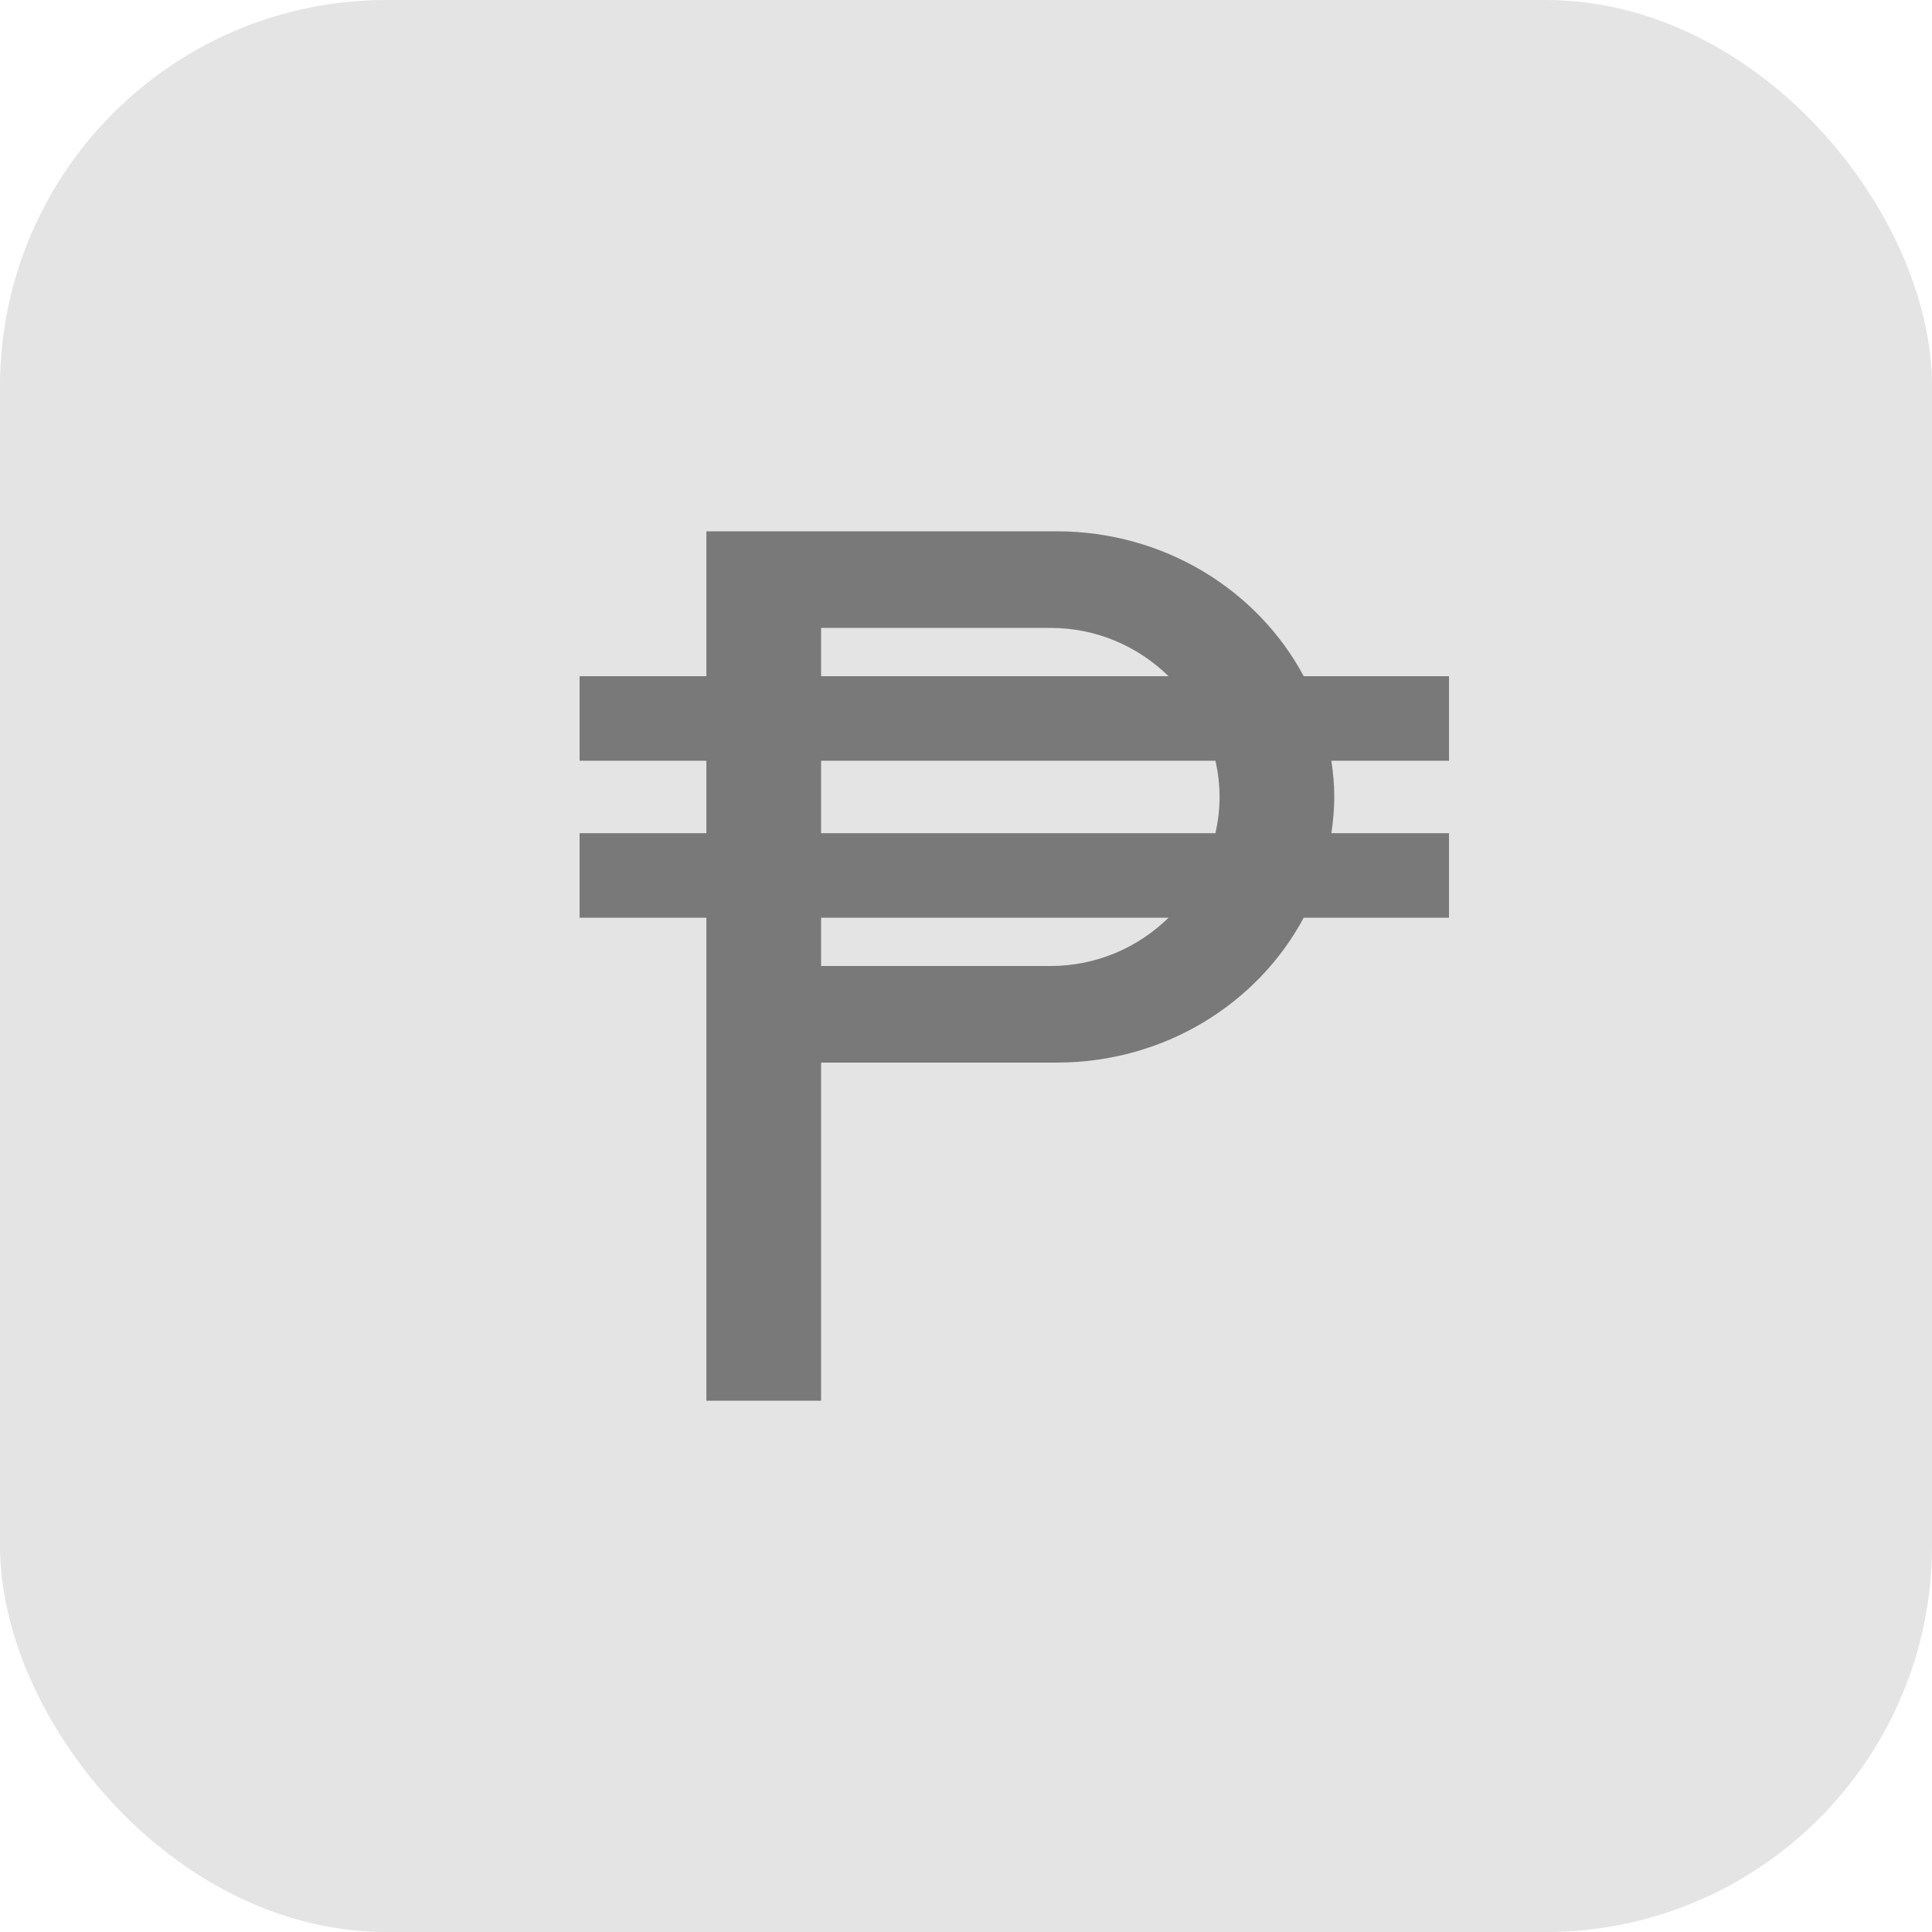
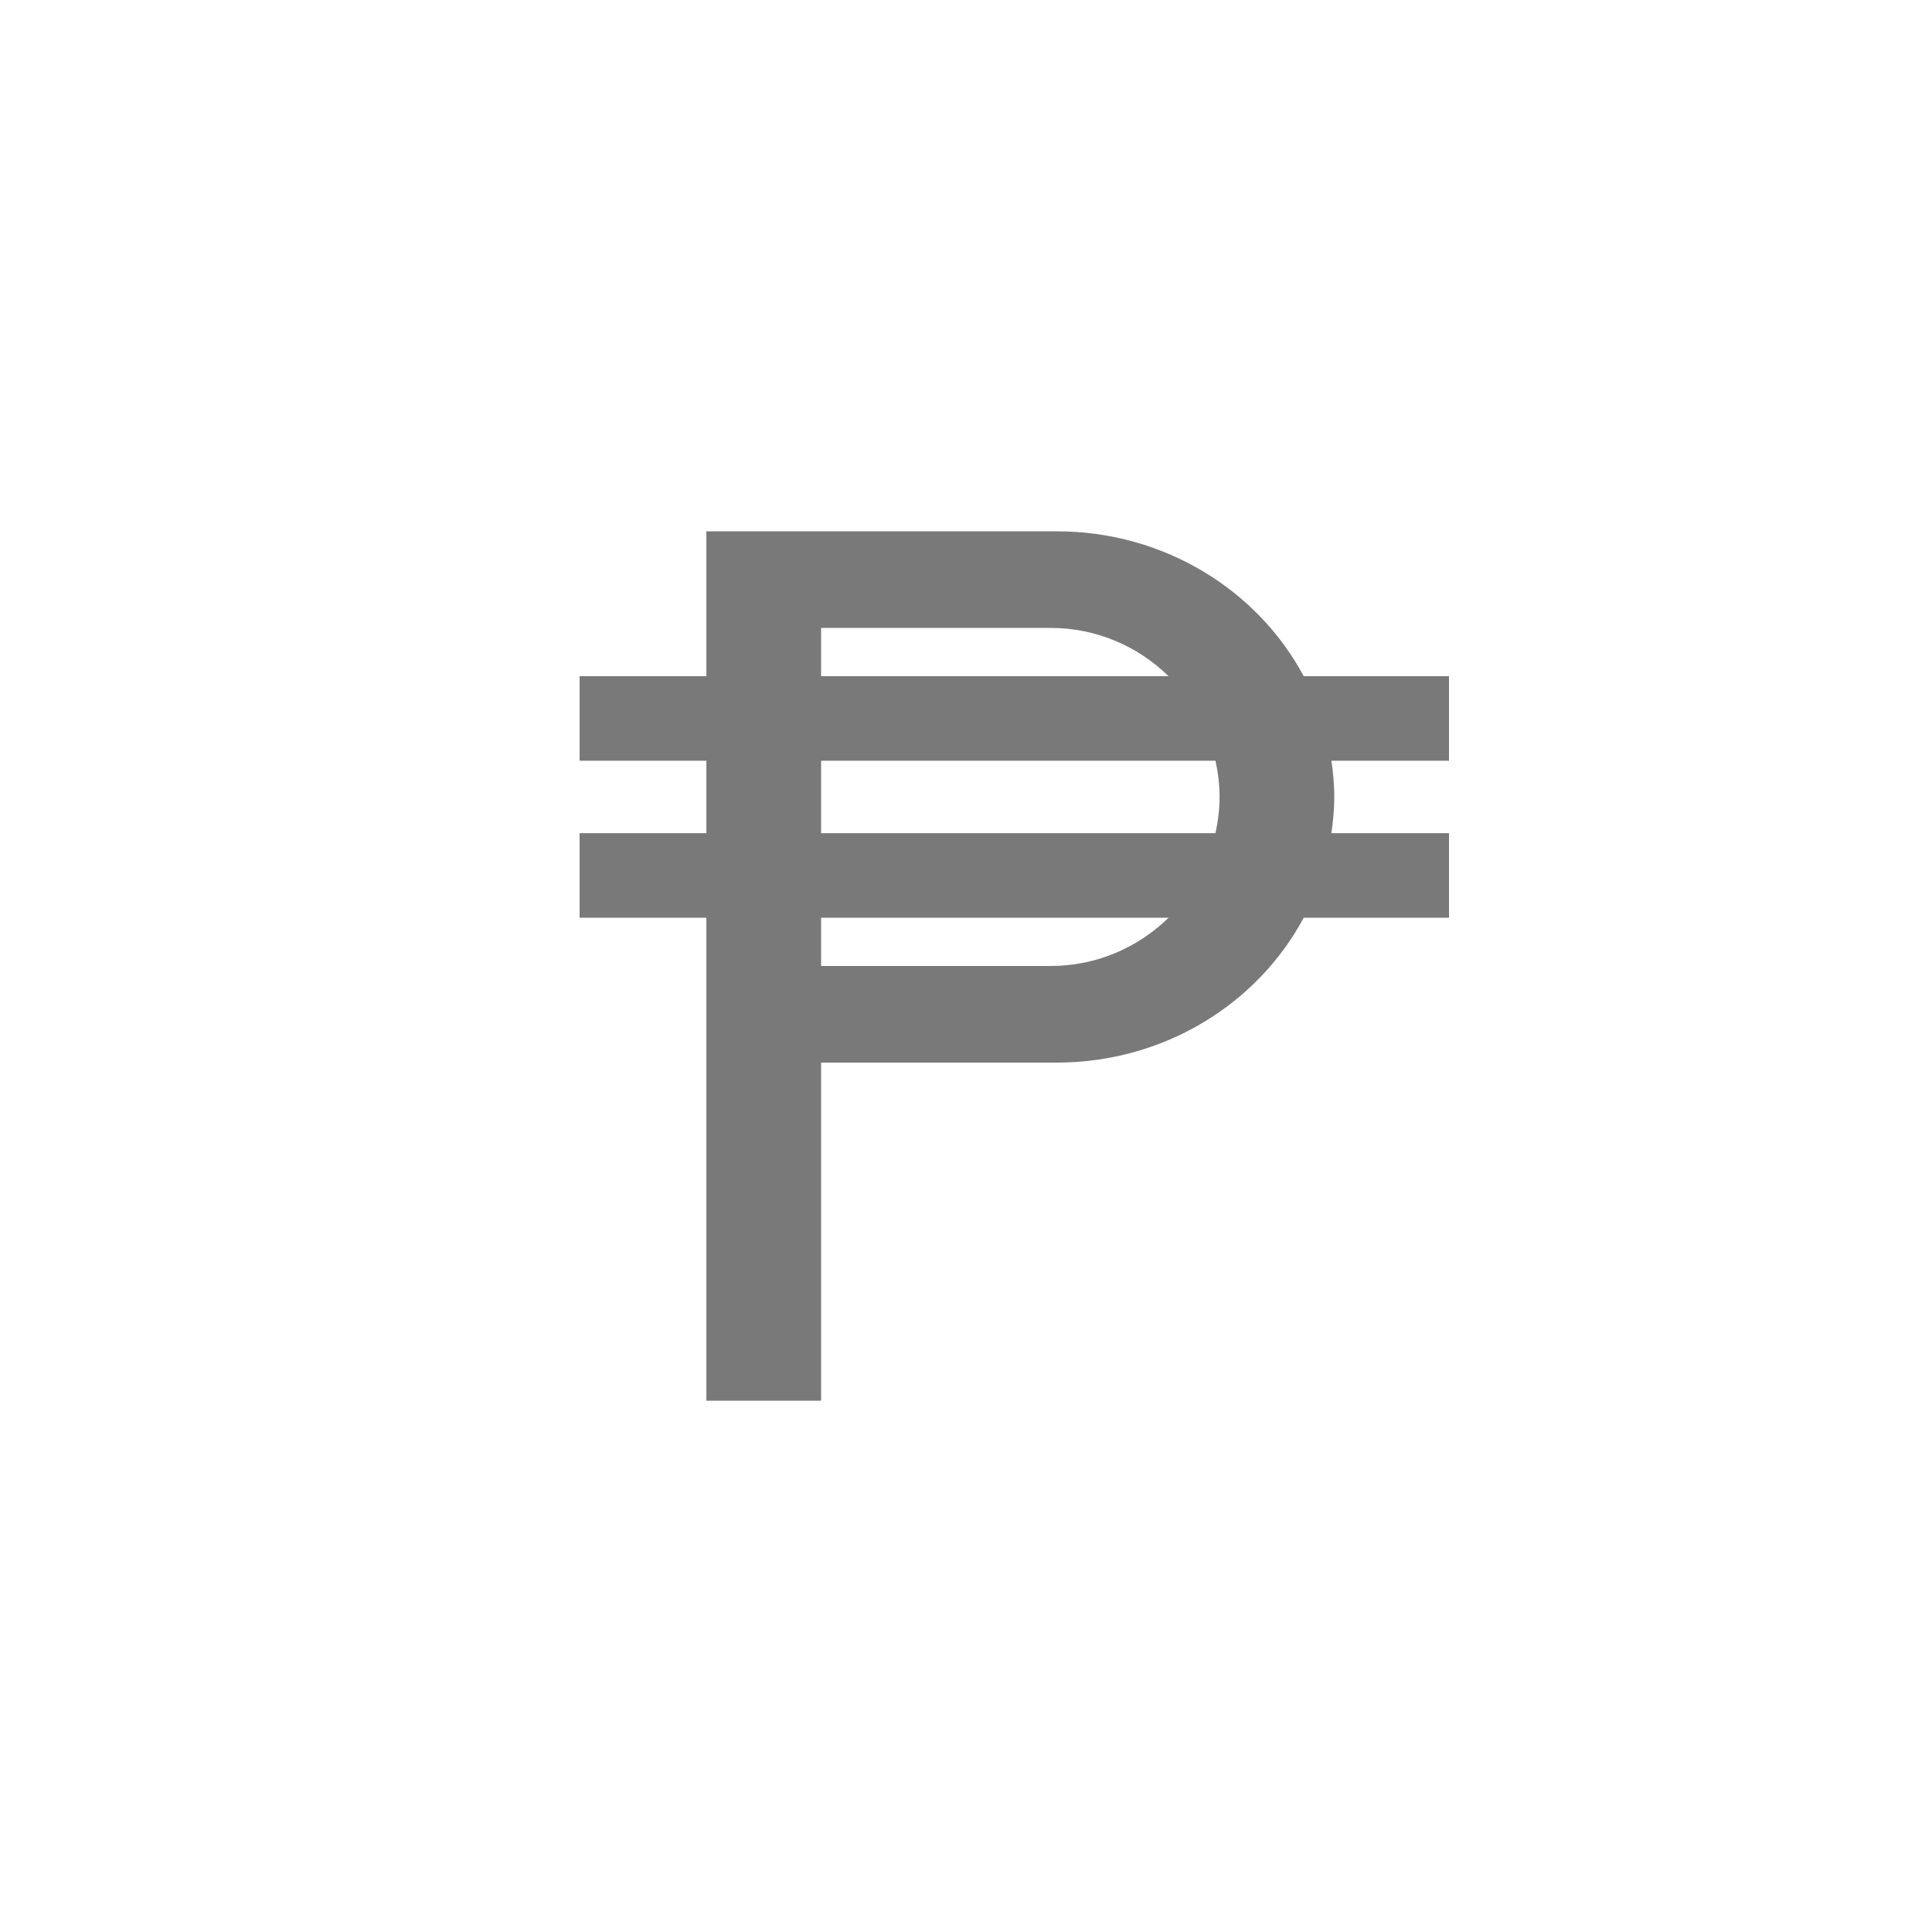
<svg xmlns="http://www.w3.org/2000/svg" width="80" height="80" viewBox="0 0 80 80" fill="none">
-   <rect width="80" height="80" rx="16" fill="#E4E4E4" />
  <path d="M60 28H53.984C52.08 24.44 48.216 22 43.75 22C43.344 22 29.25 22 29.25 22V28H24V31.5H29.25V34.5H24V38H29.25V58H34V44C34 44 43.218 44 43.75 44C48.216 44 52.08 41.56 53.984 38H60V34.5H55.13C55.2 34.008 55.25 33.51 55.25 33C55.25 32.49 55.202 31.992 55.13 31.5H60V28ZM34 26H43.5C45.404 26 47.126 26.766 48.388 28H34V26ZM43.5 40H34V38H48.388C47.126 39.234 45.404 40 43.5 40ZM50.33 34.5H34V31.5H50.33C50.436 31.984 50.5 32.484 50.5 33C50.5 33.516 50.436 34.016 50.33 34.5Z" fill="#797979" />
</svg>